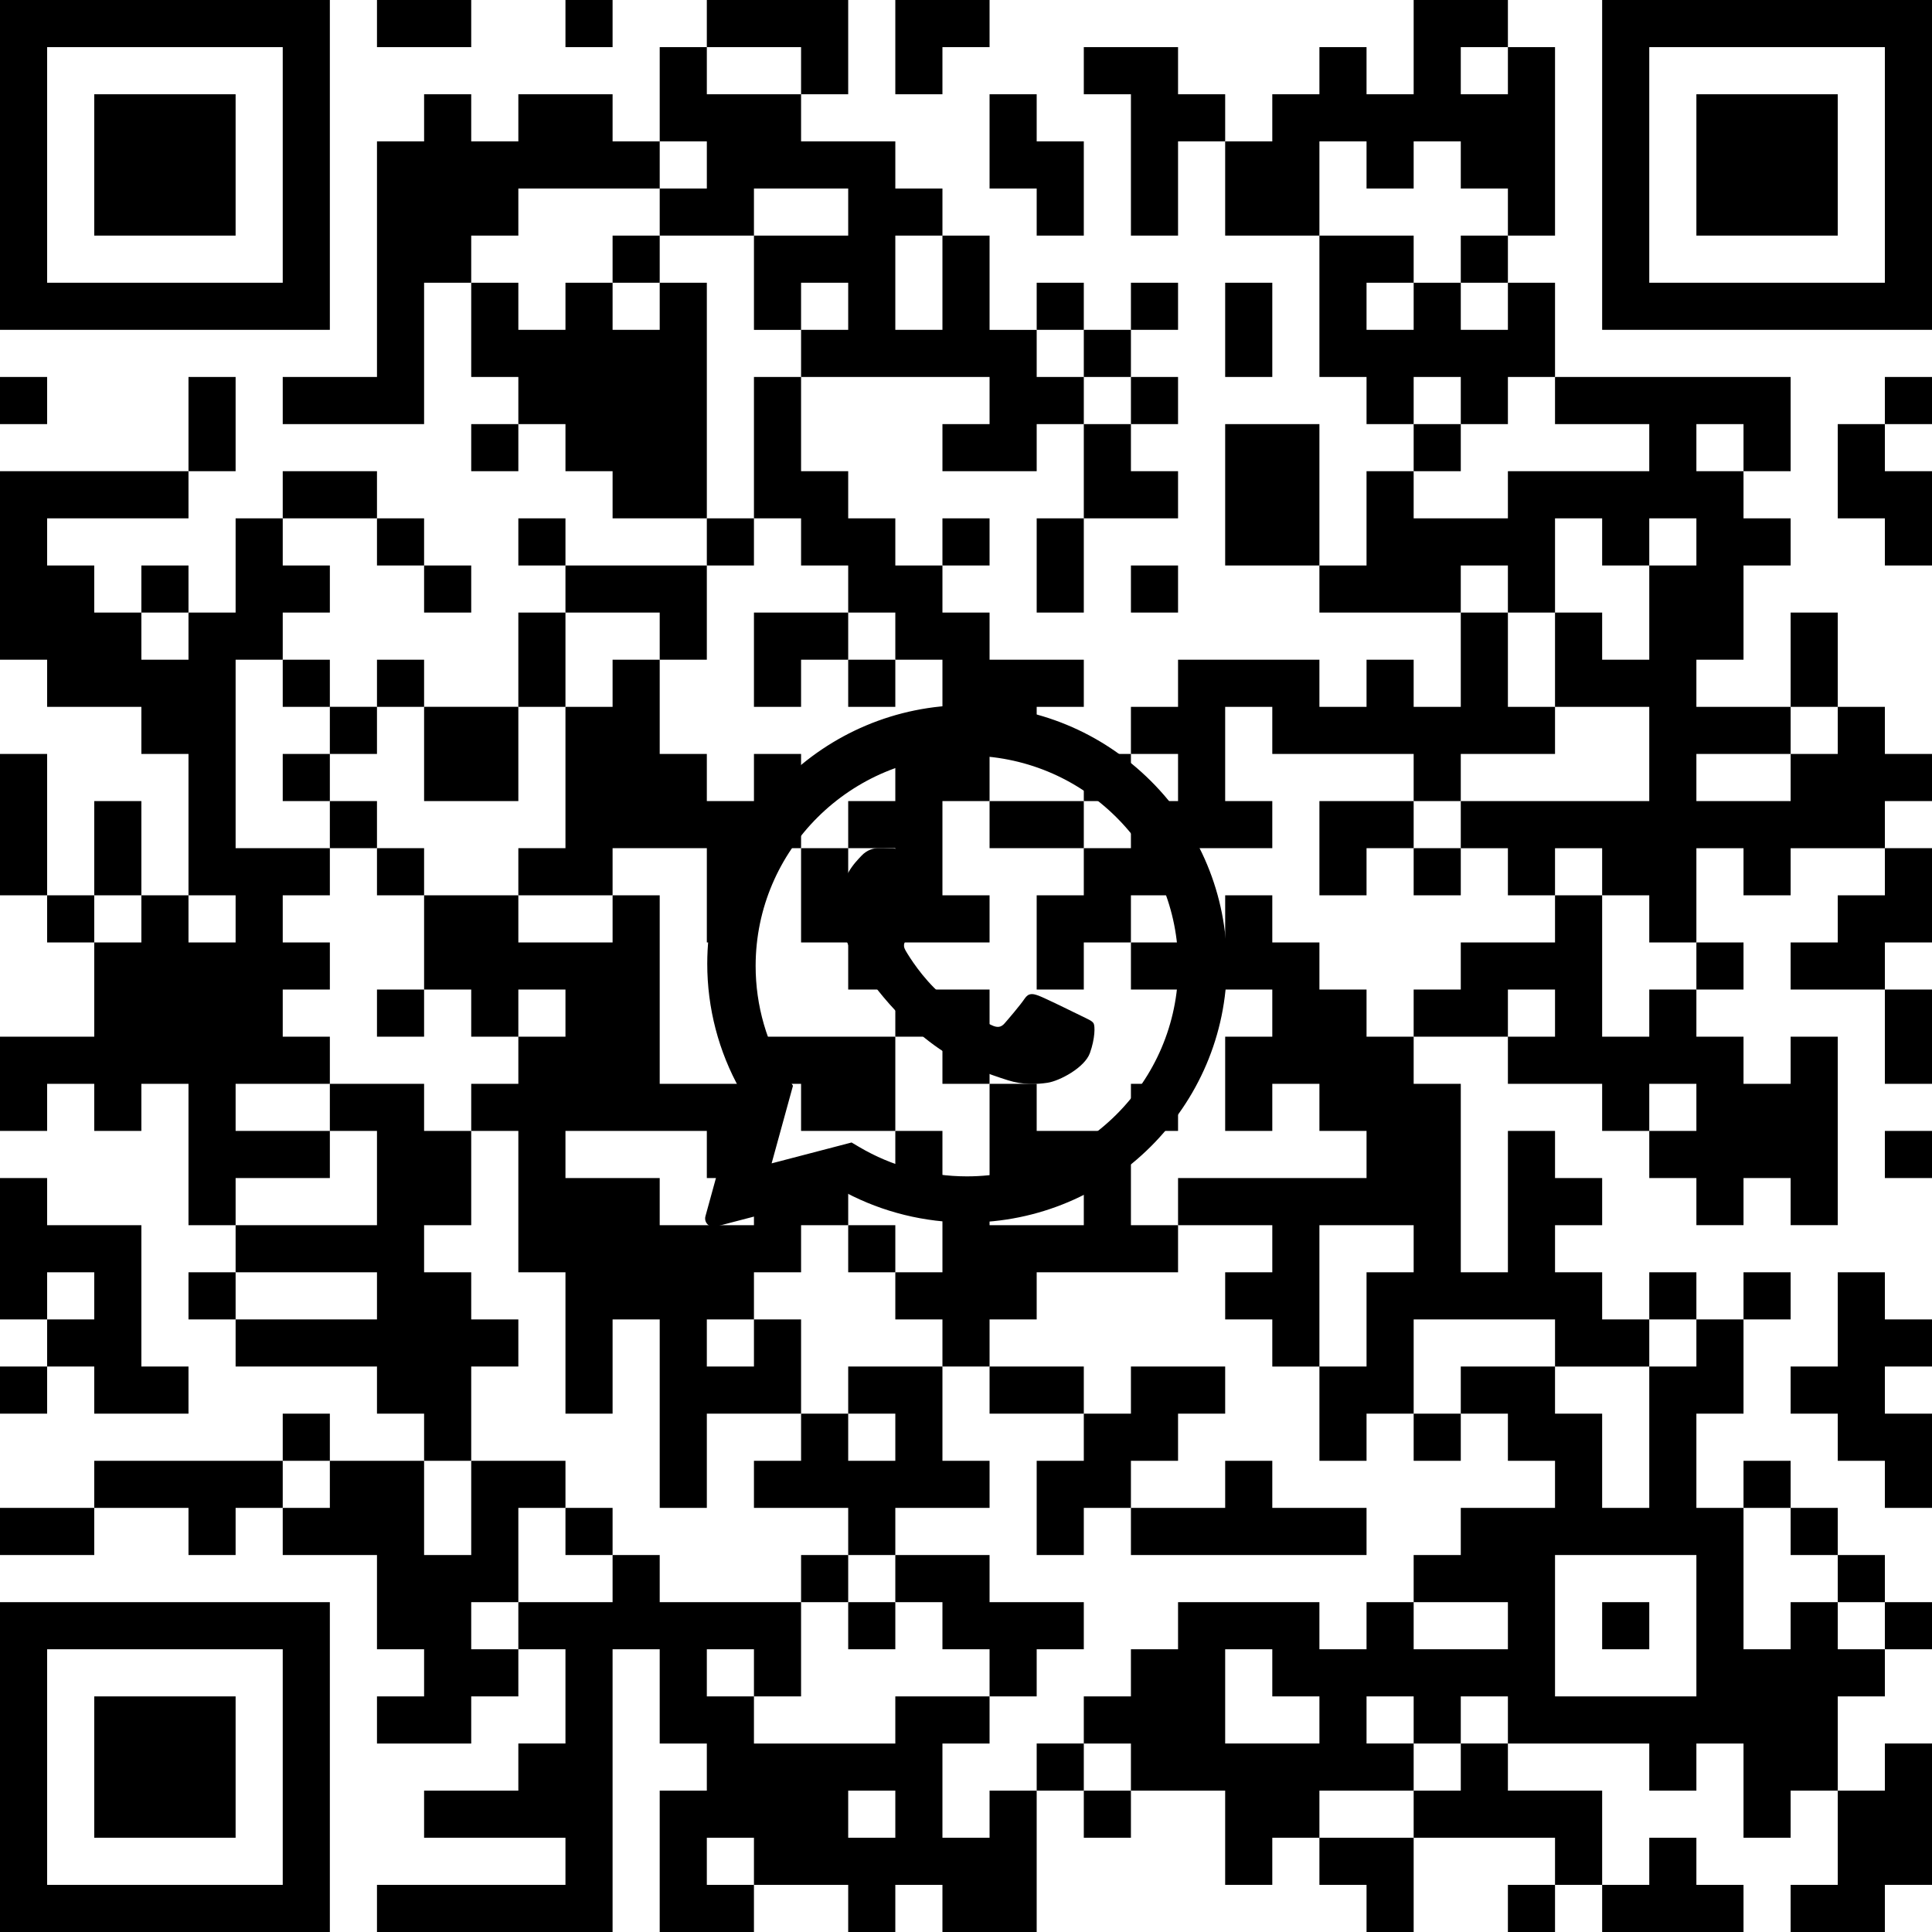
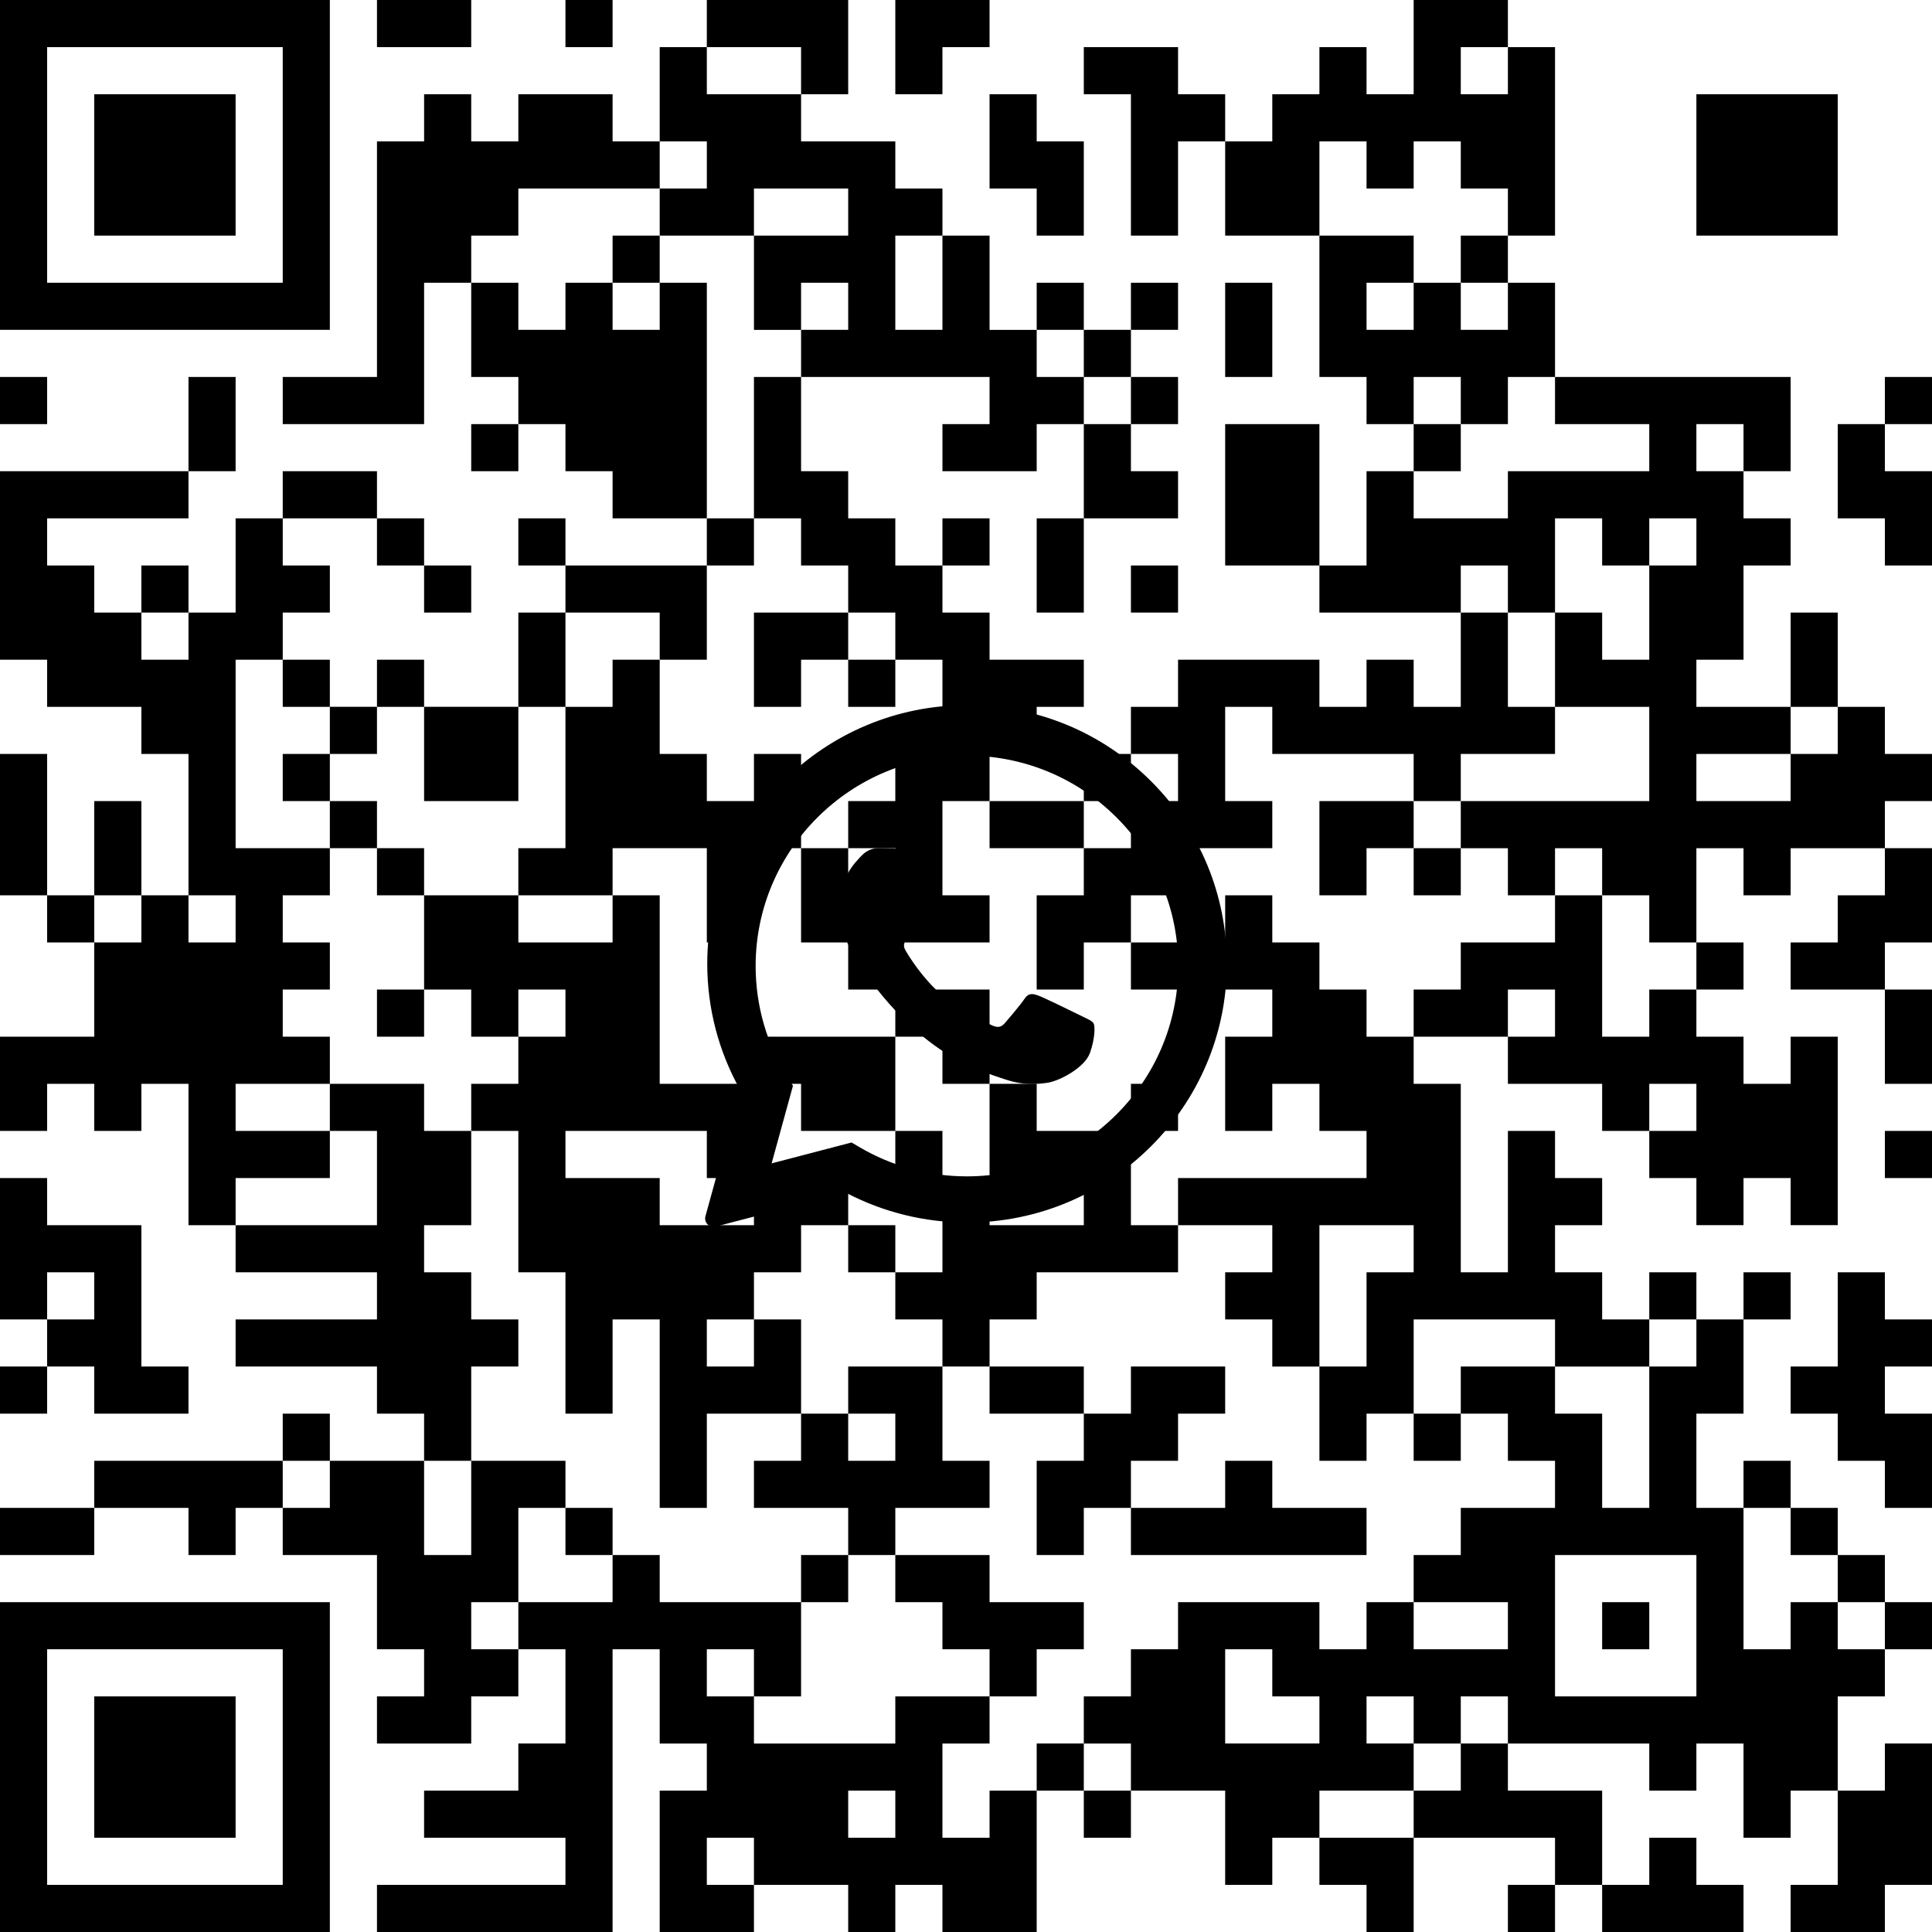
<svg xmlns="http://www.w3.org/2000/svg" viewBox="0 0 574 574" height="574" width="574" version="1.1">
  <defs>
    <clipPath id="logoClip">
      <path d="M -200,-200 H 575 V 574 H -574 Z M1.138,84.901 C1.919,38.212 40.283,0.5 87.318,0.5 C110.332,0.509 132.003,9.451 148.262,25.652 C164.529,41.859 173.509,63.466 173.5,86.388 C173.481,133.729 134.817,172.211 87.311,172.211 C74.46,172.207 61.81,169.357 50.281,163.892 L14.905,173.127 C6.338,175.363 -1.436,167.486 0.912,158.95 L10.282,124.886 C4.388,113.206 1.255,100.325 1.13,87.177 L1.126,86.319 L1.138,84.901 Z" clip-rule="evenodd" transform="translate(200,200)" />
    </clipPath>
  </defs>
  <g clip-path="url(#logoClip)" fill="#000000" fill-rule="evenodd" stroke="none">
    <path d="M 0 0 h 98 v 98 h -98 v -98 M 14 14 h 70 v 70 h -70 v -70" />
    <path d="M 112 0 h 28 v 14 h -28 v -14" />
    <path d="M 168 0 h 14 v 14 h -14 v -14" />
    <path d="M 210 0 h 42 v 28 h -14 v -14 h -28 v -14" />
    <path d="M 266 0 h 28 v 14 h -14 v 14 h -14 v -28" />
    <path d="M 420 0 h 28 v 14 h 14 v 56 h -14 v -14 h -14 v -14 h -14 v 14 h -14 v -14 h -14 v 28 h -28 v -28 h 14 v -14 h 14 v -14 h 14 v 14 h 14 v -28 M 434 14 h 14 v 14 h -14 v -14" />
-     <path d="M 476 0 h 98 v 98 h -98 v -98 M 490 14 h 70 v 70 h -70 v -70" />
    <path d="M 196 14 h 14 v 14 h 28 v 14 h 28 v 14 h 14 v 14 h 14 v 28 h 14 v 14 h 14 v 14 h -14 v 14 h -28 v -14 h 14 v -14 h -56 v -14 h -14 v -28 h -28 v -14 h 14 v -14 h -14 v -28 M 224 56 h 28 v 14 h -28 v -14 M 266 70 h 14 v 28 h -14 v -28 M 238 84 h 14 v 14 h -14 v -14" />
    <path d="M 322 14 h 28 v 14 h 14 v 14 h -14 v 28 h -14 v -42 h -14 v -14" />
    <path d="M 28 28 h 42 v 42 h -42 v -42" />
    <path d="M 126 28 h 14 v 14 h 14 v -14 h 28 v 14 h 14 v 14 h -42 v 14 h -14 v 14 h -14 v 42 h -42 v -14 h 28 v -70 h 14 v -14" />
    <path d="M 294 28 h 14 v 14 h 14 v 28 h -14 v -14 h -14 v -28" />
    <path d="M 504 28 h 42 v 42 h -42 v -42" />
    <path d="M 182 70 h 14 v 14 h -14 v -14" />
    <path d="M 392 70 h 28 v 14 h 14 v 14 h 14 v -14 h 14 v 28 h -14 v 14 h -14 v -14 h -14 v 14 h -14 v -14 h -14 v -42 M 406 84 h 14 v 14 h -14 v -14" />
    <path d="M 434 70 h 14 v 14 h -14 v -14" />
    <path d="M 140 84 h 14 v 14 h 14 v -14 h 14 v 14 h 14 v -14 h 14 v 70 h -28 v -14 h -14 v -14 h -14 v -14 h -14 v -28" />
    <path d="M 308 84 h 14 v 14 h -14 v -14" />
    <path d="M 336 84 h 14 v 14 h -14 v -14" />
    <path d="M 364 84 h 14 v 28 h -14 v -28" />
    <path d="M 322 98 h 14 v 14 h -14 v -14" />
    <path d="M 0 112 h 14 v 14 h -14 v -14" />
    <path d="M 56 112 h 14 v 28 h -14 v -28" />
    <path d="M 224 112 h 14 v 28 h 14 v 14 h 14 v 14 h 14 v 14 h 14 v 14 h 28 v 14 h -14 v 14 h -14 v -14 h -14 v -14 h -14 v -14 h -14 v -14 h -14 v -14 h -14 v -42" />
    <path d="M 336 112 h 14 v 14 h -14 v -14" />
    <path d="M 462 112 h 70 v 28 h -14 v 14 h 14 v 14 h -14 v 28 h -14 v 14 h 28 v 14 h 14 v -14 h 14 v 14 h 14 v 14 h -14 v 14 h -28 v 14 h -14 v -14 h -14 v 28 h -14 v -14 h -14 v -14 h -14 v 14 h -14 v -14 h -14 v -14 h 56 v -28 h -28 v -28 h -14 v -14 h -14 v 14 h -42 v -14 h 14 v -28 h 14 v 14 h 28 v -14 h 42 v -14 h -28 v -14 M 504 126 h 14 v 14 h -14 v -14 M 462 154 h 14 v 14 h 14 v -14 h 14 v 14 h -14 v 28 h -14 v -14 h -14 v -28 M 504 224 h 28 v 14 h -28 v -14" />
    <path d="M 560 112 h 14 v 14 h -14 v -14" />
    <path d="M 140 126 h 14 v 14 h -14 v -14" />
    <path d="M 322 126 h 14 v 14 h 14 v 14 h -28 v -28" />
    <path d="M 364 126 h 28 v 42 h -28 v -42" />
    <path d="M 420 126 h 14 v 14 h -14 v -14" />
    <path d="M 546 126 h 14 v 14 h 14 v 28 h -14 v -14 h -14 v -28" />
    <path d="M 0 140 h 56 v 14 h -42 v 14 h 14 v 14 h 14 v 14 h 14 v -14 h 14 v -28 h 14 v 14 h 14 v 14 h -14 v 14 h -14 v 56 h 28 v 14 h -14 v 14 h 14 v 14 h -14 v 14 h 14 v 14 h -28 v 14 h 28 v 14 h -28 v 14 h -14 v -42 h -14 v 14 h -14 v -14 h -14 v 14 h -14 v -28 h 28 v -28 h 14 v -14 h 14 v -42 h -14 v -14 h -28 v -14 h -14 v -56 M 56 266 h 14 v 14 h -14 v -14" />
    <path d="M 84 140 h 28 v 14 h -28 v -14" />
    <path d="M 112 154 h 14 v 14 h -14 v -14" />
    <path d="M 154 154 h 14 v 14 h -14 v -14" />
    <path d="M 210 154 h 14 v 14 h -14 v -14" />
    <path d="M 280 154 h 14 v 14 h -14 v -14" />
    <path d="M 308 154 h 14 v 28 h -14 v -28" />
    <path d="M 42 168 h 14 v 14 h -14 v -14" />
    <path d="M 126 168 h 14 v 14 h -14 v -14" />
    <path d="M 168 168 h 42 v 28 h -14 v -14 h -28 v -14" />
    <path d="M 336 168 h 14 v 14 h -14 v -14" />
    <path d="M 154 182 h 14 v 28 h -14 v -28" />
    <path d="M 224 182 h 28 v 14 h -14 v 14 h -14 v -28" />
    <path d="M 434 182 h 14 v 28 h 14 v 14 h -28 v 14 h -14 v -14 h -42 v -14 h -14 v 28 h 14 v 14 h -28 v 14 h -14 v 14 h -14 v 14 h -14 v -28 h 14 v -14 h 14 v -14 h 14 v -14 h -14 v -14 h 14 v -14 h 42 v 14 h 14 v -14 h 14 v 14 h 14 v -28" />
    <path d="M 532 182 h 14 v 28 h -14 v -28" />
    <path d="M 84 196 h 14 v 14 h -14 v -14" />
    <path d="M 112 196 h 14 v 14 h -14 v -14" />
    <path d="M 182 196 h 14 v 28 h 14 v 14 h 14 v -14 h 14 v 28 h -14 v 28 h -14 v -28 h -28 v 14 h -28 v -14 h 14 v -42 h 14 v -14" />
    <path d="M 252 196 h 14 v 14 h -14 v -14" />
    <path d="M 98 210 h 14 v 14 h -14 v -14" />
    <path d="M 126 210 h 28 v 28 h -28 v -28" />
    <path d="M 0 224 h 14 v 42 h -14 v -42" />
    <path d="M 84 224 h 14 v 14 h -14 v -14" />
    <path d="M 266 224 h 28 v 14 h -14 v 28 h 14 v 14 h -28 v 14 h -14 v -14 h -14 v -28 h 14 v -14 h 14 v -14 M 252 252 h 14 v 14 h -14 v -14" />
    <path d="M 322 224 h 14 v 14 h -14 v -14" />
    <path d="M 28 238 h 14 v 28 h -14 v -28" />
    <path d="M 98 238 h 14 v 14 h -14 v -14" />
    <path d="M 294 238 h 28 v 14 h -28 v -14" />
    <path d="M 392 238 h 28 v 14 h -14 v 14 h -14 v -28" />
    <path d="M 112 252 h 14 v 14 h -14 v -14" />
    <path d="M 420 252 h 14 v 14 h -14 v -14" />
    <path d="M 560 252 h 14 v 28 h -14 v 14 h -28 v -14 h 14 v -14 h 14 v -14" />
    <path d="M 14 266 h 14 v 14 h -14 v -14" />
    <path d="M 126 266 h 28 v 14 h 28 v -14 h 14 v 56 h 28 v 28 h 28 v 14 h -14 v 14 h -14 v 14 h 14 v 28 h -28 v 28 h -14 v -56 h -14 v 28 h -14 v -42 h -14 v -42 h -14 v -14 h 14 v -14 h -14 v -14 h -14 v -28 M 154 294 h 14 v 14 h -14 v -14 M 168 336 h 42 v 14 h 14 v 14 h -28 v -14 h -28 v -14 M 210 392 h 14 v 14 h -14 v -14" />
    <path d="M 364 266 h 14 v 14 h 14 v 14 h 14 v 14 h 14 v 14 h 14 v 56 h 14 v -42 h 14 v 14 h 14 v 14 h -14 v 14 h 14 v 14 h 14 v 14 h -28 v -14 h -42 v 28 h -14 v 14 h -14 v -28 h -14 v -14 h -14 v -14 h 14 v -14 h -28 v -14 h 56 v -14 h -14 v -14 h -14 v 14 h -14 v -28 h 14 v -14 h -42 v -14 h 28 v -14 M 392 364 h 28 v 14 h -14 v 28 h -14 v -42" />
    <path d="M 462 266 h 14 v 42 h 14 v -14 h 14 v 14 h 14 v 14 h 14 v -14 h 14 v 56 h -14 v -14 h -14 v 14 h -14 v -14 h -14 v -14 h -14 v -14 h -28 v -14 h -28 v -14 h 14 v -14 h 28 v -14 M 448 294 h 14 v 14 h -14 v -14 M 490 322 h 14 v 14 h -14 v -14" />
    <path d="M 504 280 h 14 v 14 h -14 v -14" />
    <path d="M 112 294 h 14 v 14 h -14 v -14" />
    <path d="M 266 294 h 28 v 28 h -14 v -14 h -14 v -14" />
    <path d="M 560 294 h 14 v 28 h -14 v -28" />
    <path d="M 224 308 h 42 v 28 h -28 v -14 h -14 v -14" />
    <path d="M 98 322 h 28 v 14 h 14 v 28 h -14 v 14 h 14 v 14 h 14 v 14 h -14 v 28 h -14 v -14 h -14 v -14 h -42 v -14 h 42 v -14 h -42 v -14 h 42 v -28 h -14 v -14" />
    <path d="M 294 322 h 14 v 14 h 28 v 28 h 14 v 14 h -42 v 14 h -14 v 14 h -14 v -14 h -14 v -14 h 14 v -28 h 14 v -28 M 294 350 h 28 v 14 h -28 v -14" />
    <path d="M 336 322 h 14 v 14 h -14 v -14" />
    <path d="M 266 336 h 14 v 14 h -14 v -14" />
    <path d="M 560 336 h 14 v 14 h -14 v -14" />
    <path d="M 0 350 h 14 v 14 h 28 v 42 h 14 v 14 h -28 v -14 h -14 v -14 h -14 v -42 M 14 378 h 14 v 14 h -14 v -14" />
    <path d="M 252 364 h 14 v 14 h -14 v -14" />
-     <path d="M 56 378 h 14 v 14 h -14 v -14" />
    <path d="M 490 378 h 14 v 14 h -14 v -14" />
    <path d="M 518 378 h 14 v 14 h -14 v -14" />
    <path d="M 546 378 h 14 v 14 h 14 v 14 h -14 v 14 h 14 v 28 h -14 v -14 h -14 v -14 h -14 v -14 h 14 v -28" />
    <path d="M 504 392 h 14 v 28 h -14 v 28 h 14 v 42 h 14 v -14 h 14 v 14 h 14 v 14 h -14 v 28 h -14 v 14 h -14 v -28 h -14 v 14 h -14 v -14 h -42 v -14 h -14 v 14 h -14 v 14 h -28 v 14 h -14 v 14 h -14 v -28 h -28 v -14 h -14 v -14 h 14 v -14 h 14 v -14 h 42 v 14 h 14 v -14 h 14 v -14 h 14 v -14 h 28 v -14 h -14 v -14 h -14 v -14 h 28 v 14 h 14 v 28 h 14 v -42 h 14 v -14 M 462 462 h 42 v 42 h -42 v -42 M 420 476 h 28 v 14 h -28 v -14 M 364 490 h 14 v 14 h 14 v 14 h -28 v -28 M 406 504 h 14 v 14 h -14 v -14" />
    <path d="M 0 406 h 14 v 14 h -14 v -14" />
    <path d="M 252 406 h 28 v 28 h 14 v 14 h -28 v 14 h -14 v -14 h -28 v -14 h 14 v -14 h 14 v -14 M 252 420 h 14 v 14 h -14 v -14" />
    <path d="M 294 406 h 28 v 14 h -28 v -14" />
    <path d="M 336 406 h 28 v 14 h -14 v 14 h -14 v 14 h -14 v 14 h -14 v -28 h 14 v -14 h 14 v -14" />
    <path d="M 84 420 h 14 v 14 h -14 v -14" />
    <path d="M 420 420 h 14 v 14 h -14 v -14" />
    <path d="M 28 434 h 56 v 14 h -14 v 14 h -14 v -14 h -28 v -14" />
    <path d="M 98 434 h 28 v 28 h 14 v -28 h 28 v 14 h -14 v 28 h -14 v 14 h 14 v 14 h -14 v 14 h -28 v -14 h 14 v -14 h -14 v -28 h -28 v -14 h 14 v -14" />
    <path d="M 364 434 h 14 v 14 h 28 v 14 h -70 v -14 h 28 v -14" />
    <path d="M 518 434 h 14 v 14 h -14 v -14" />
    <path d="M 0 448 h 28 v 14 h -28 v -14" />
    <path d="M 168 448 h 14 v 14 h -14 v -14" />
    <path d="M 532 448 h 14 v 14 h -14 v -14" />
    <path d="M 182 462 h 14 v 14 h 42 v 28 h -14 v 14 h 42 v -14 h 28 v 14 h -14 v 28 h 14 v -14 h 14 v 42 h -28 v -14 h -14 v 14 h -14 v -14 h -28 v 14 h -28 v -42 h 14 v -14 h -14 v -28 h -14 v 84 h -70 v -14 h 56 v -14 h -42 v -14 h 28 v -14 h 14 v -28 h -14 v -14 h 28 v -14 M 210 490 h 14 v 14 h -14 v -14 M 252 532 h 14 v 14 h -14 v -14 M 210 546 h 14 v 14 h -14 v -14" />
    <path d="M 238 462 h 14 v 14 h -14 v -14" />
    <path d="M 266 462 h 28 v 14 h 28 v 14 h -14 v 14 h -14 v -14 h -14 v -14 h -14 v -14" />
    <path d="M 546 462 h 14 v 14 h -14 v -14" />
    <path d="M 0 476 h 98 v 98 h -98 v -98 M 14 490 h 70 v 70 h -70 v -70" />
-     <path d="M 252 476 h 14 v 14 h -14 v -14" />
    <path d="M 476 476 h 14 v 14 h -14 v -14" />
    <path d="M 560 476 h 14 v 14 h -14 v -14" />
    <path d="M 28 504 h 42 v 42 h -42 v -42" />
    <path d="M 308 518 h 14 v 14 h -14 v -14" />
    <path d="M 434 518 h 14 v 14 h 28 v 28 h -14 v -14 h -42 v -14 h 14 v -14" />
    <path d="M 560 518 h 14 v 42 h -14 v 14 h -28 v -14 h 14 v -28 h 14 v -14" />
    <path d="M 322 532 h 14 v 14 h -14 v -14" />
    <path d="M 392 546 h 28 v 28 h -14 v -14 h -14 v -14" />
    <path d="M 490 546 h 14 v 14 h 14 v 14 h -42 v -14 h 14 v -14" />
    <path d="M 448 560 h 14 v 14 h -14 v -14" />
  </g>
  <g stroke="none" stroke-width="1" fill="#000000" fill-rule="evenodd" transform="translate(200, 200)">
    <path d="M10.126,86.323 C10.143,43.958 44.769,9.5 87.314,9.5 C107.951,9.508 127.338,17.509 141.91,32.027 C156.482,46.546 164.508,65.858 164.5,86.384 C164.483,128.749 129.854,163.211 87.314,163.211 C74.712,163.207 62.341,160.151 51.277,154.33 L12.632,164.419 C10.769,164.905 9.079,163.193 9.59,161.337 L19.91,123.821 C13.487,112.383 10.121,99.499 10.126,86.323 Z M87.276,149.499 L87.25,149.499 C75.986,149.494 64.938,146.482 55.3,140.79 L53.007,139.436 L29.249,145.639 L35.59,122.584 L34.098,120.22 C27.814,110.273 24.495,98.777 24.5,86.971 C24.514,52.525 52.675,24.5 87.301,24.5 C104.068,24.506 119.829,31.013 131.681,42.822 C143.533,54.631 150.057,70.328 150.05,87.022 C150.036,121.471 121.875,149.499 87.276,149.499" />
    <path d="M121.328,101.862 C119.462,100.932 110.291,96.441 108.58,95.821 C106.871,95.201 105.627,94.892 104.383,96.75 C103.14,98.609 99.564,102.791 98.476,104.03 C97.388,105.269 96.3,105.425 94.434,104.495 C92.569,103.566 86.558,101.605 79.432,95.279 C73.886,90.356 70.142,84.276 69.054,82.418 C67.966,80.559 68.938,79.554 69.872,78.628 C70.711,77.796 71.738,76.46 72.67,75.375 C73.603,74.292 73.914,73.517 74.536,72.278 C75.158,71.039 74.847,69.955 74.38,69.026 C73.914,68.096 70.183,58.957 68.628,55.239 C67.114,51.619 65.576,52.109 64.431,52.052 C63.344,51.998 62.099,51.987 60.856,51.987 C59.612,51.987 57.591,52.451 55.881,54.31 C54.171,56.169 49.352,60.661 49.352,69.799 C49.352,78.938 56.036,87.767 56.969,89.006 C57.902,90.245 70.123,108.999 88.838,117.041 C93.289,118.954 96.764,120.096 99.473,120.952 C103.942,122.365 108.009,122.166 111.223,121.688 C114.807,121.155 122.26,117.197 123.815,112.86 C125.37,108.522 125.37,104.805 124.903,104.03 C124.437,103.256 123.193,102.791 121.328,101.862" />
  </g>
</svg>